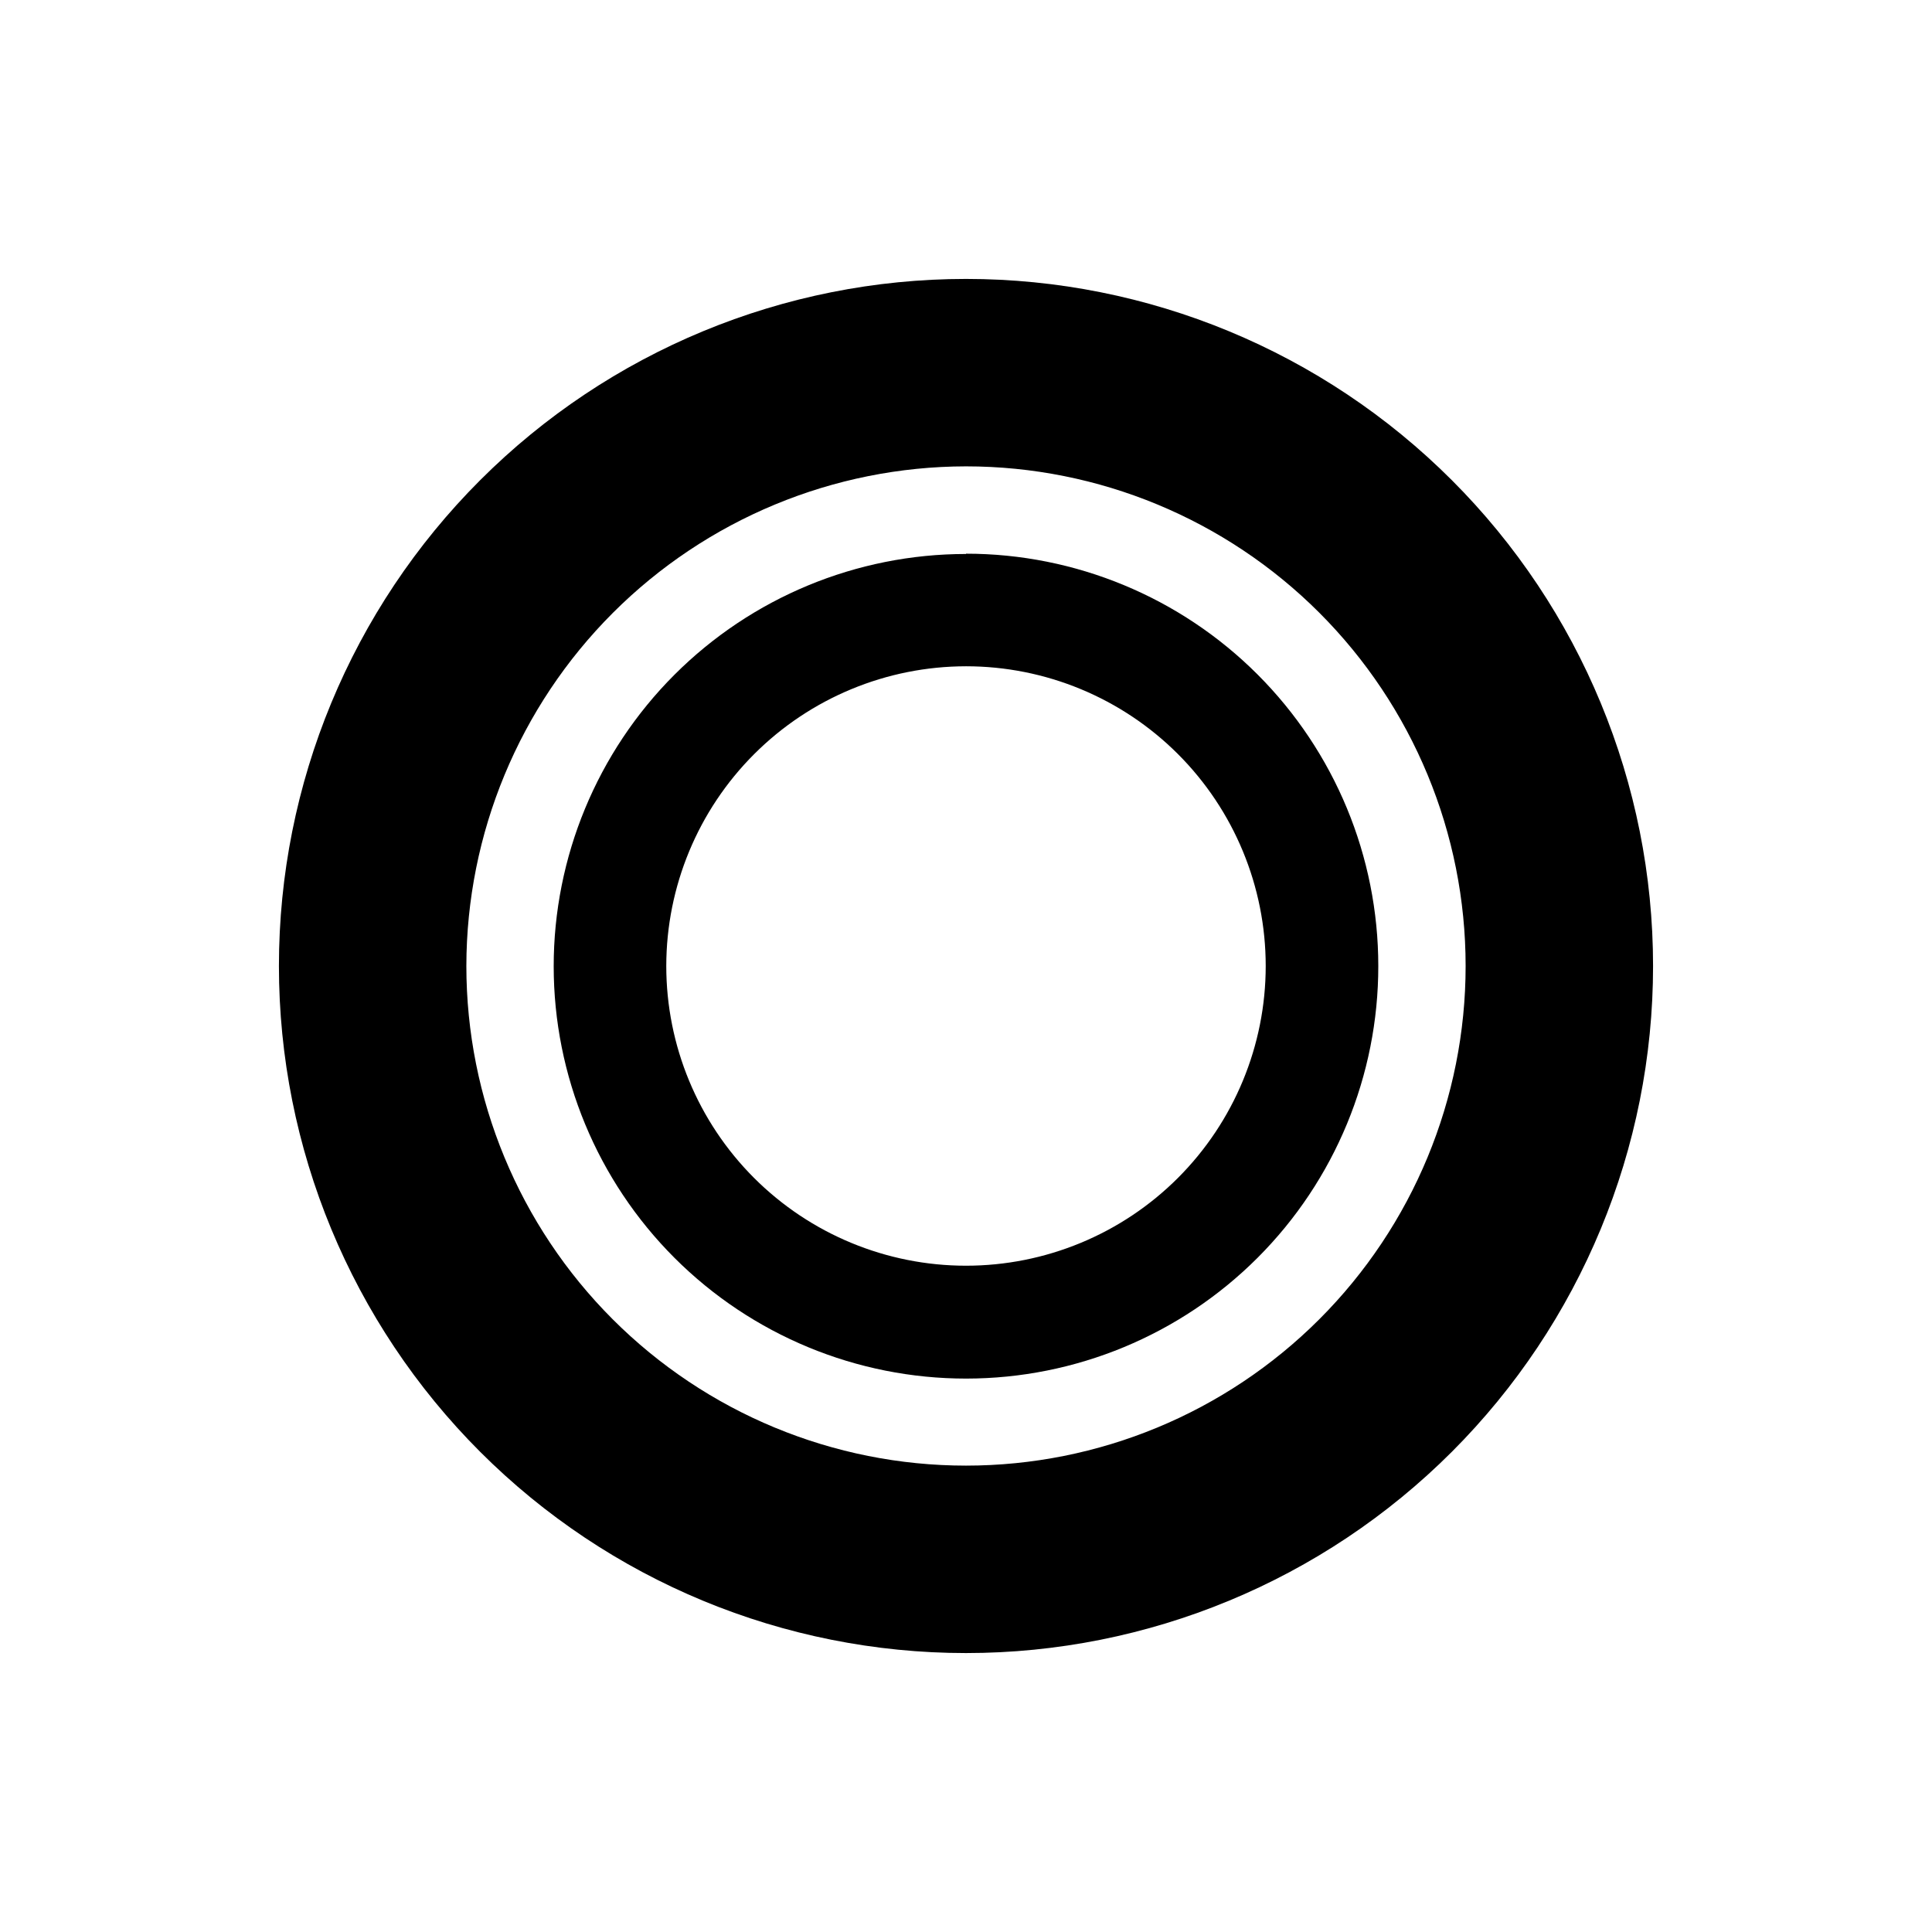
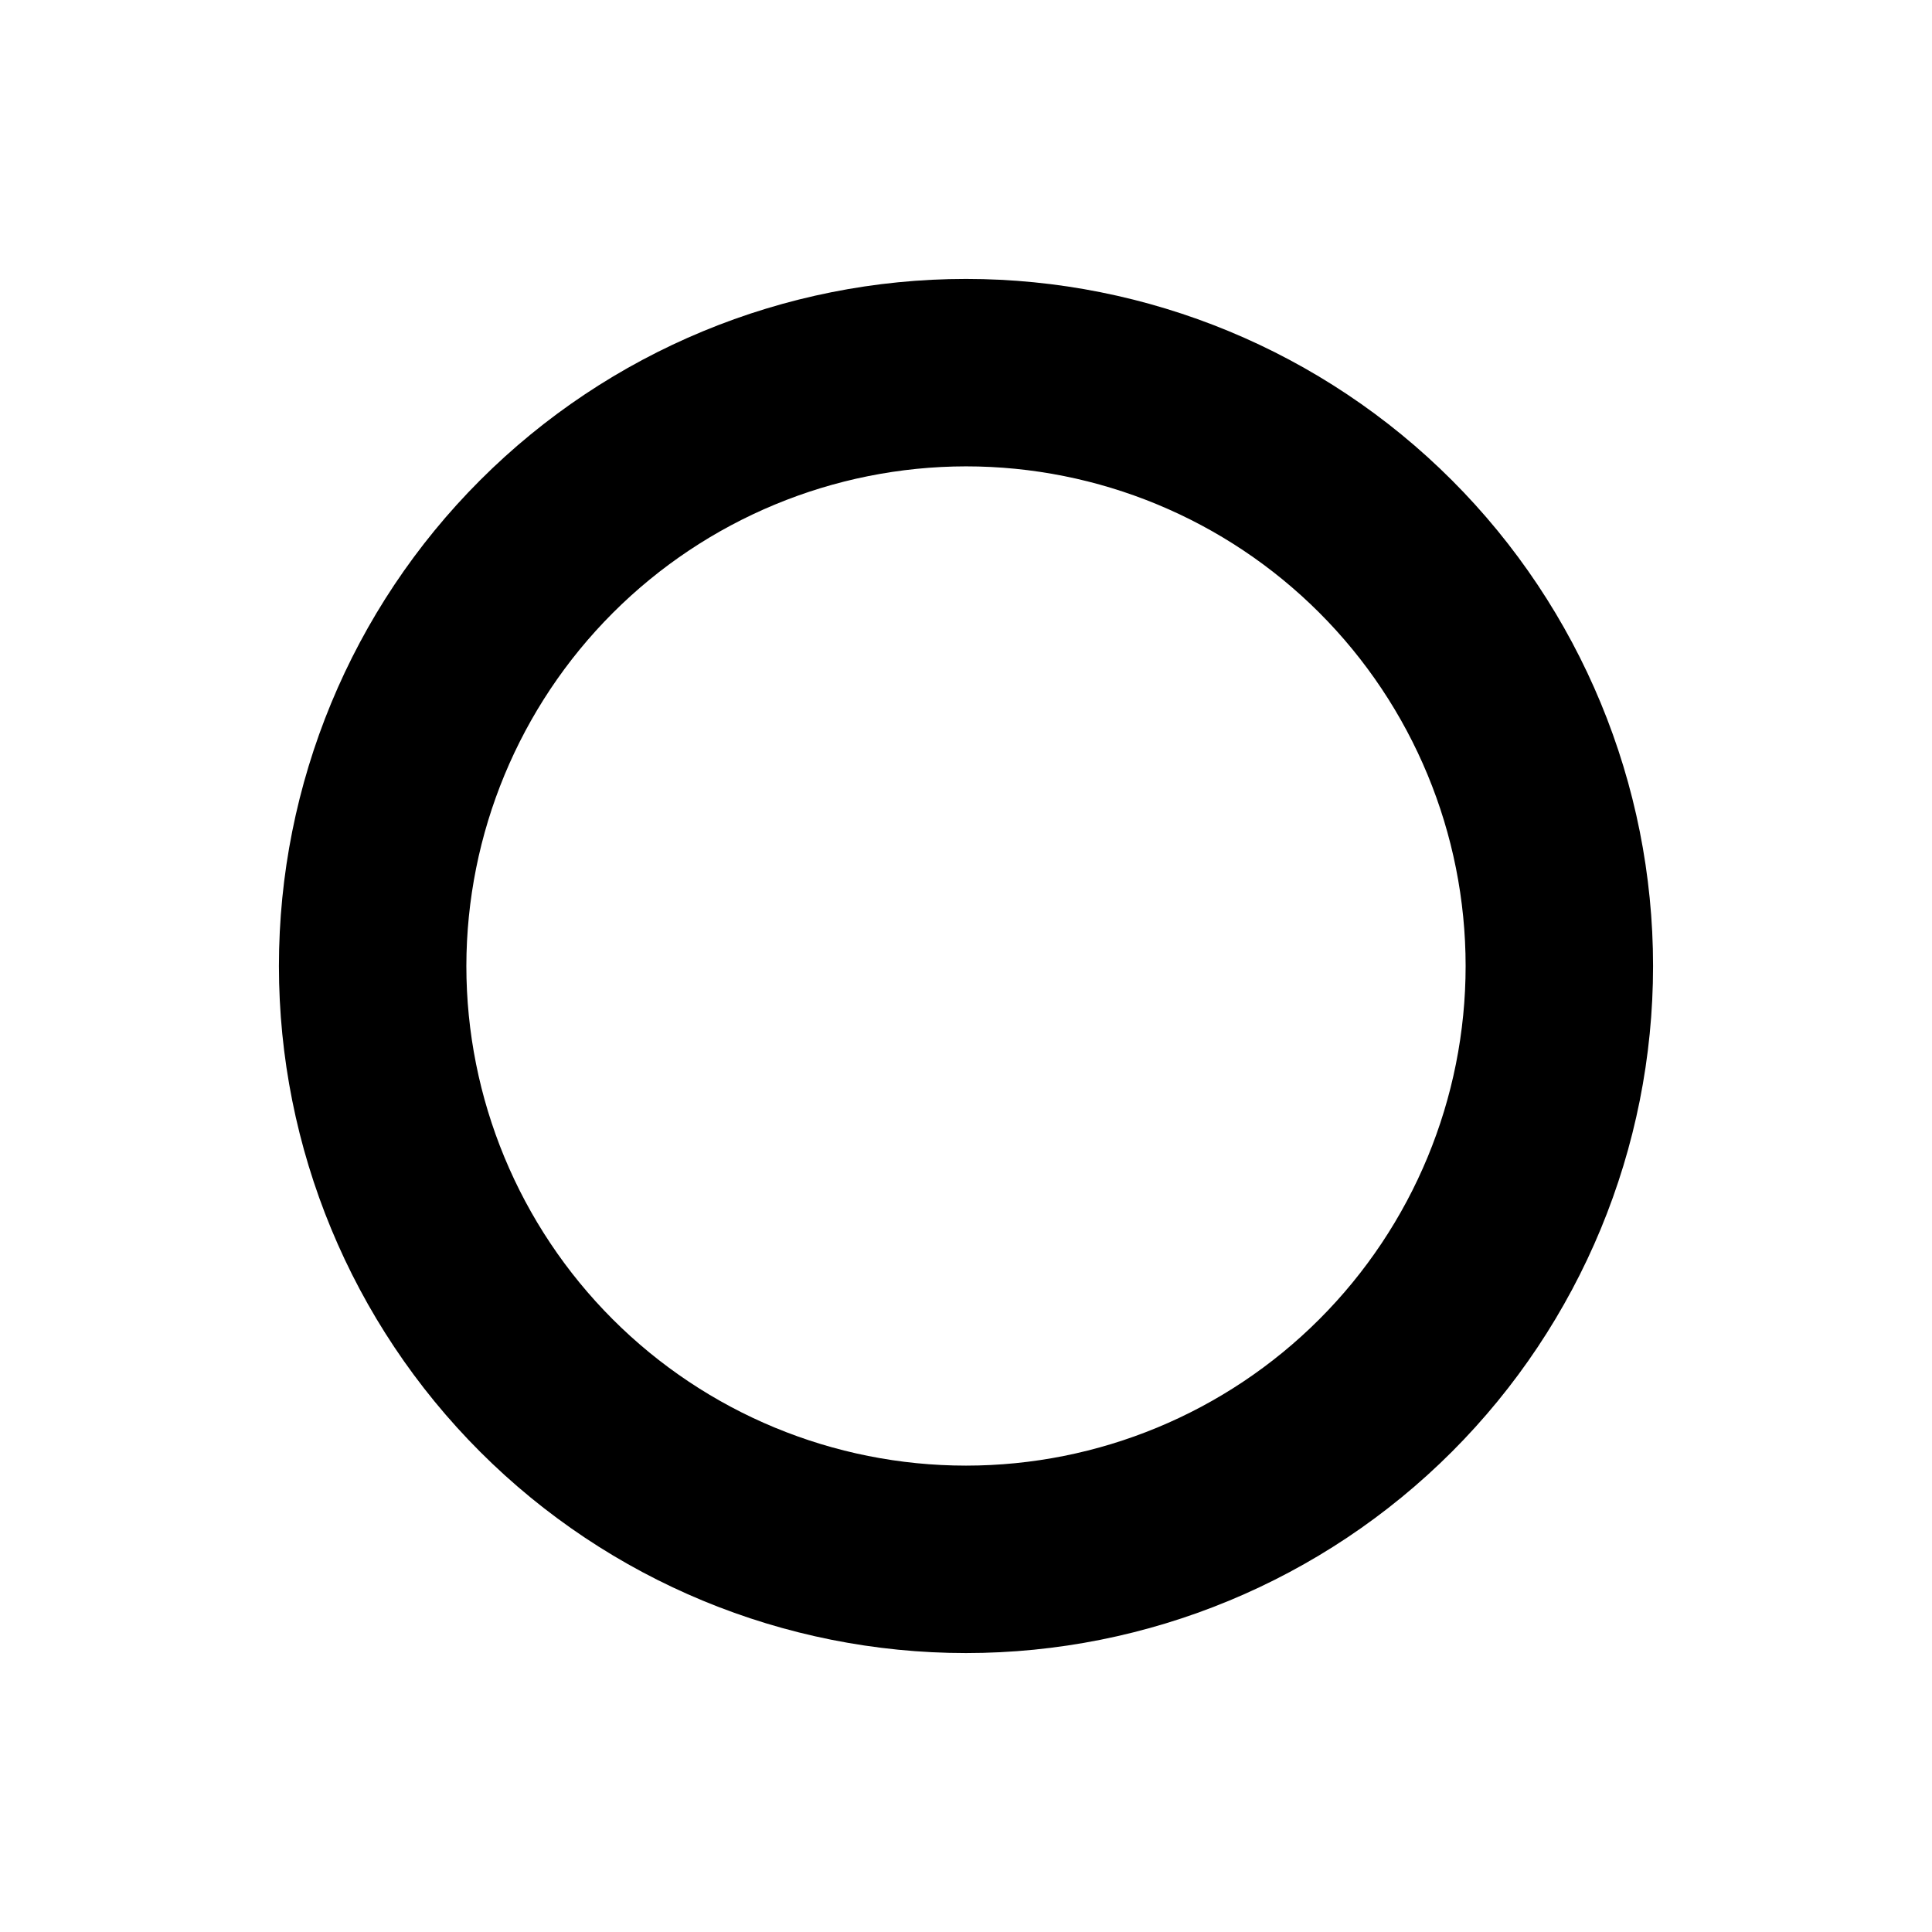
<svg xmlns="http://www.w3.org/2000/svg" fill="#000000" width="800px" height="800px" version="1.1" viewBox="144 144 512 512">
  <g>
    <path d="m400 267.59c35.113 0 68.793 13.953 93.625 38.781 24.832 24.832 38.781 58.512 38.781 93.629 0 35.113-13.949 68.793-38.781 93.625s-58.512 38.781-93.625 38.781c-35.117 0-68.797-13.949-93.629-38.781-24.828-24.832-38.781-58.512-38.781-93.625 0.043-35.105 14.008-68.758 38.828-93.582 24.824-24.82 58.477-38.785 93.582-38.828m0-49.672c-48.293 0-94.605 19.184-128.75 53.332-34.148 34.145-53.332 80.457-53.332 128.75 0 48.289 19.184 94.602 53.332 128.75 34.145 34.145 80.457 53.328 128.75 53.328 48.289 0 94.602-19.184 128.75-53.328 34.145-34.148 53.328-80.461 53.328-128.75 0-48.293-19.184-94.605-53.328-128.75-34.148-34.148-80.461-53.332-128.75-53.332z" />
-     <path d="m400 320.57c21.062 0 41.266 8.367 56.164 23.262 14.895 14.898 23.262 35.102 23.262 56.168 0 21.062-8.367 41.266-23.262 56.164-14.898 14.895-35.102 23.262-56.164 23.262-21.066 0-41.27-8.367-56.168-23.262-14.895-14.898-23.262-35.102-23.262-56.164 0.02-21.062 8.395-41.25 23.285-56.145 14.895-14.891 35.082-23.266 56.145-23.285m0-29.758c-28.984 0-56.781 11.516-77.273 32.012-20.488 20.496-32 48.297-31.992 77.277 0.008 28.984 11.531 56.777 32.031 77.266 20.5 20.484 48.301 31.988 77.285 31.973 28.984-0.012 56.773-11.543 77.254-32.047 20.484-20.508 31.977-48.312 31.957-77.293 0-28.98-11.512-56.773-32.004-77.262-20.488-20.492-48.281-32.004-77.258-32.004z" />
  </g>
</svg>